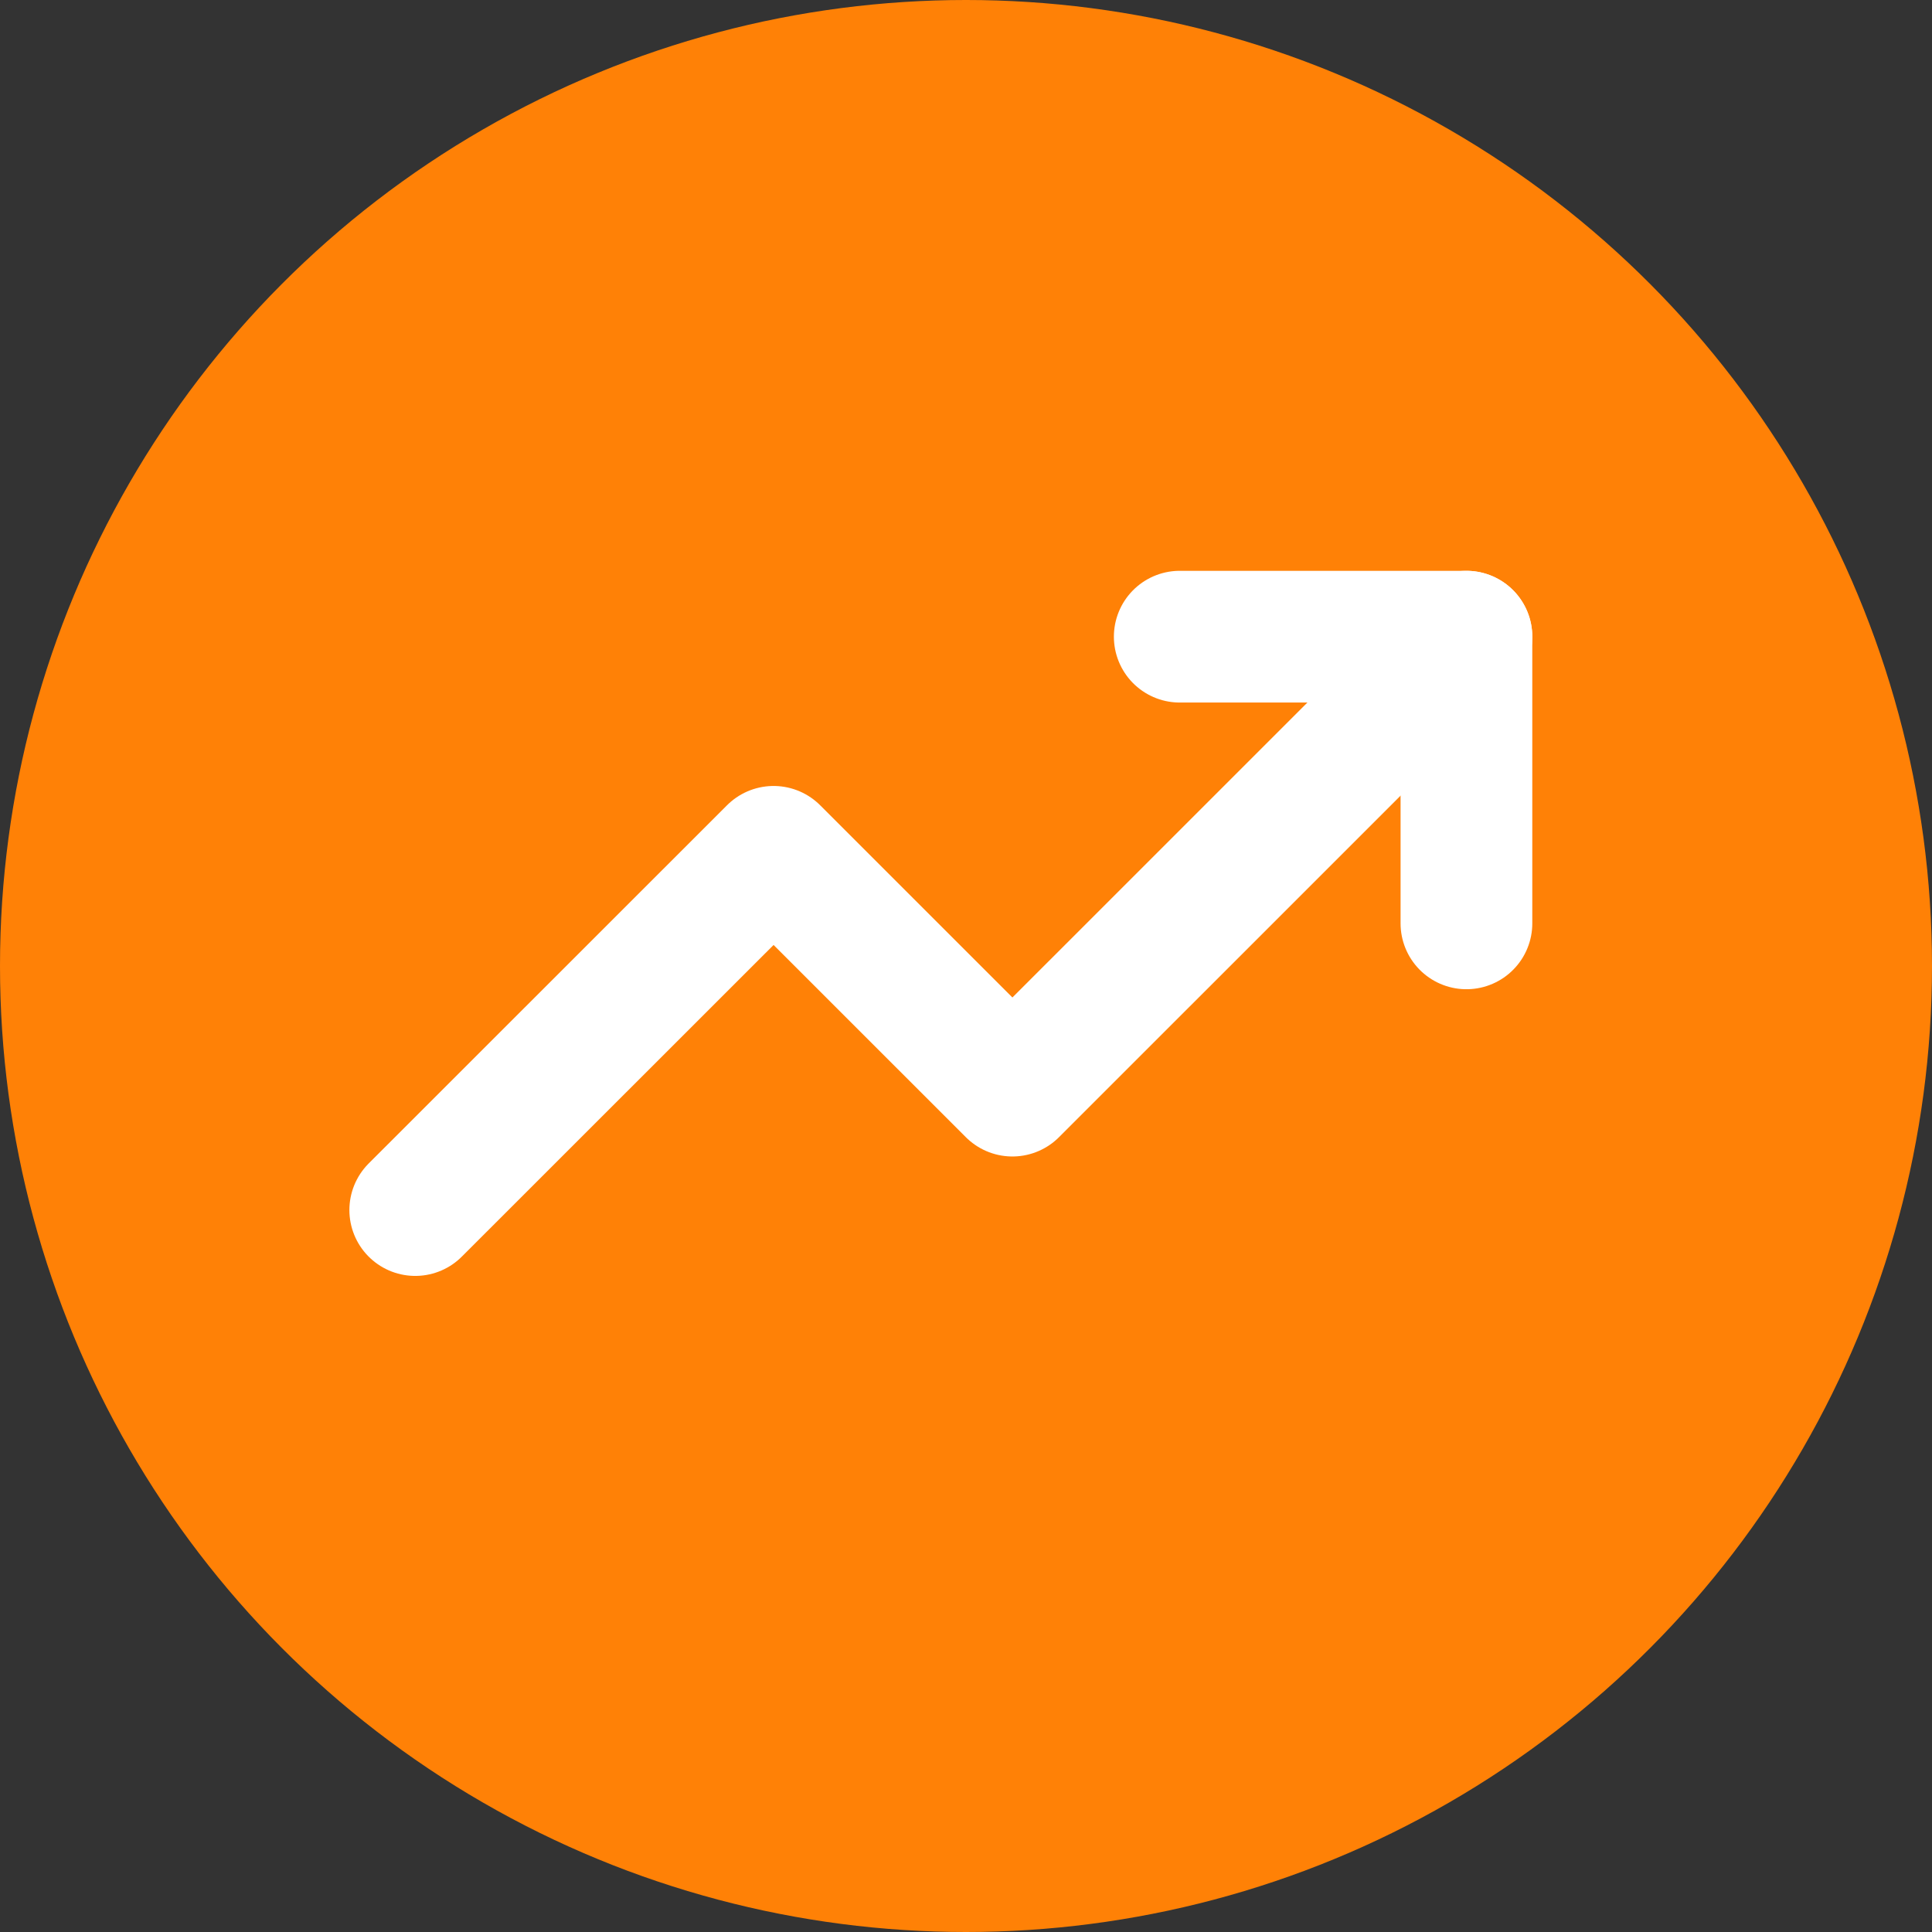
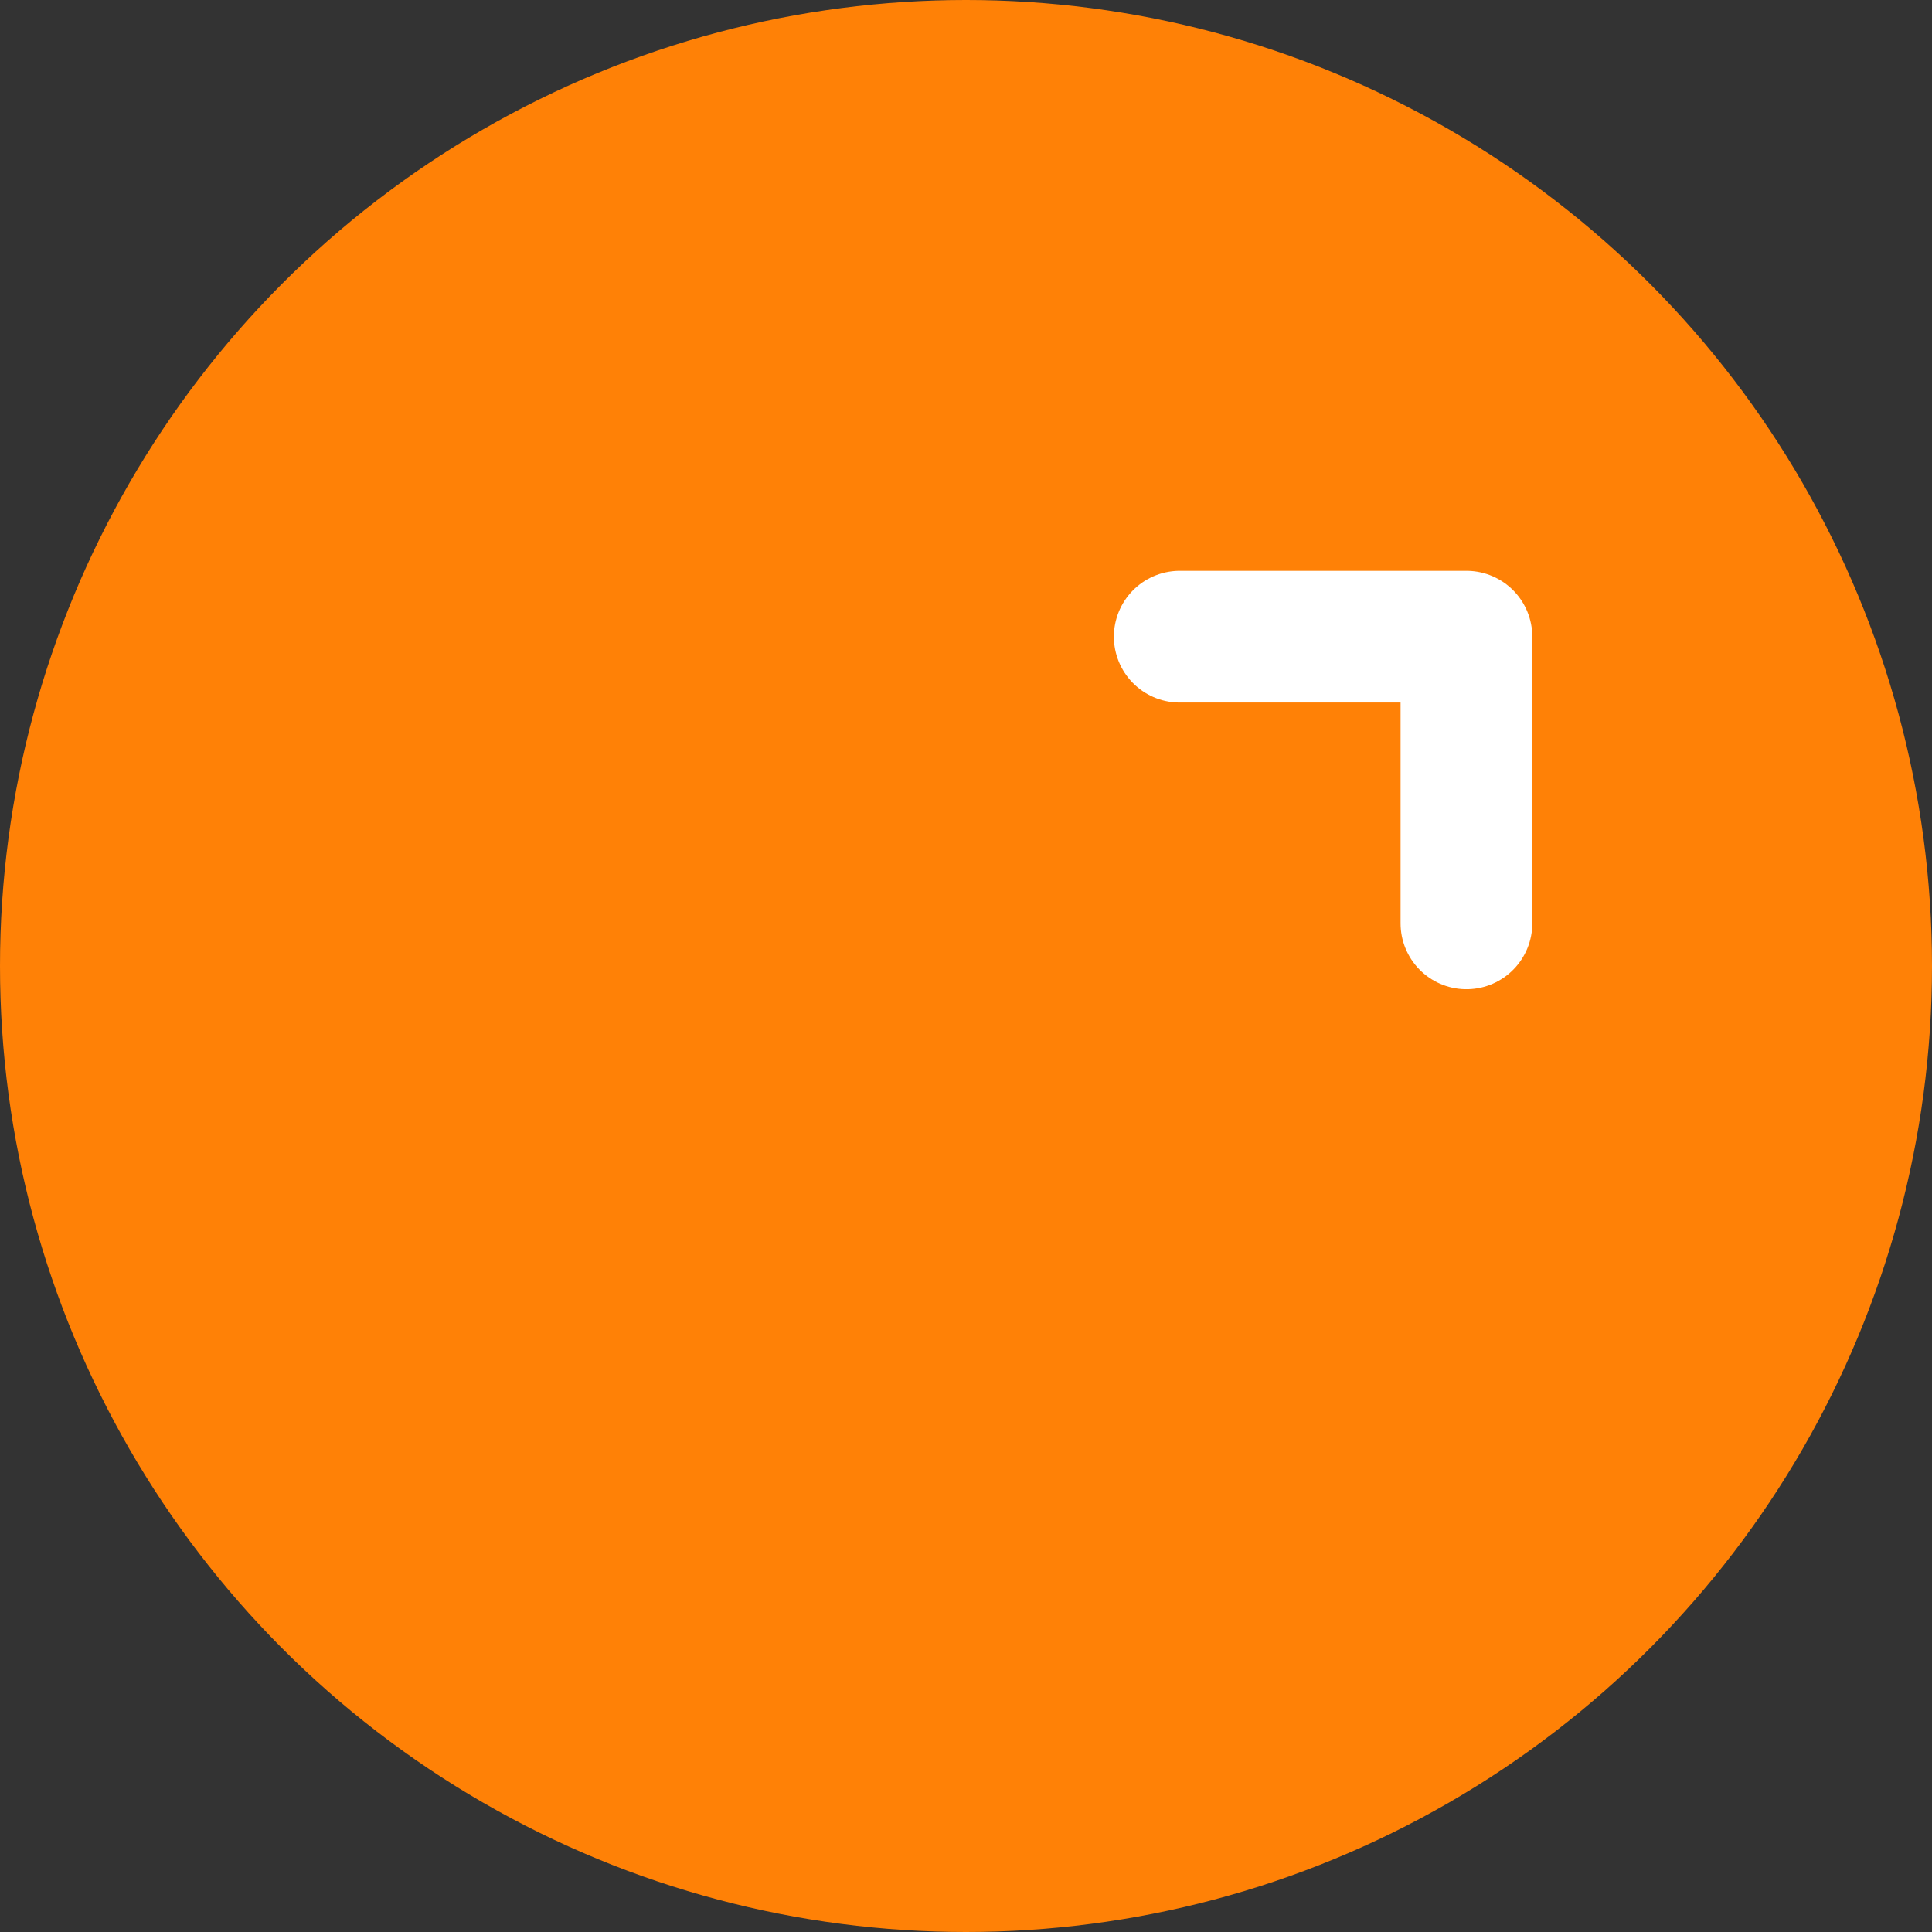
<svg xmlns="http://www.w3.org/2000/svg" width="44" height="44" viewBox="0 0 44 44">
  <rect x="0" y="0" width="44" height="44" fill="#333333" stroke="none" />
  <g id="Group_164" data-name="Group 164" transform="translate(-950.543 -422)">
    <g id="Group_141" data-name="Group 141" transform="translate(1.043)">
      <circle id="Ellipse_15" data-name="Ellipse 15" cx="22" cy="22" r="22" transform="translate(949.5 422)" fill="#ff8106" />
    </g>
    <g id="Icon_feather-trending-up" data-name="Icon feather-trending-up" transform="translate(958.5 427.5)">
-       <path id="Path_128" data-name="Path 128" d="M25.44,9,15.1,19.338,9.661,13.9,1.5,22.058" fill="none" stroke="#fff" stroke-linecap="round" stroke-linejoin="round" stroke-width="3" />
      <path id="Path_129" data-name="Path 129" d="M25.5,9h6.529v6.529" transform="translate(-6.589)" fill="none" stroke="#fff" stroke-linecap="round" stroke-linejoin="round" stroke-width="3" />
    </g>
  </g>
</svg>